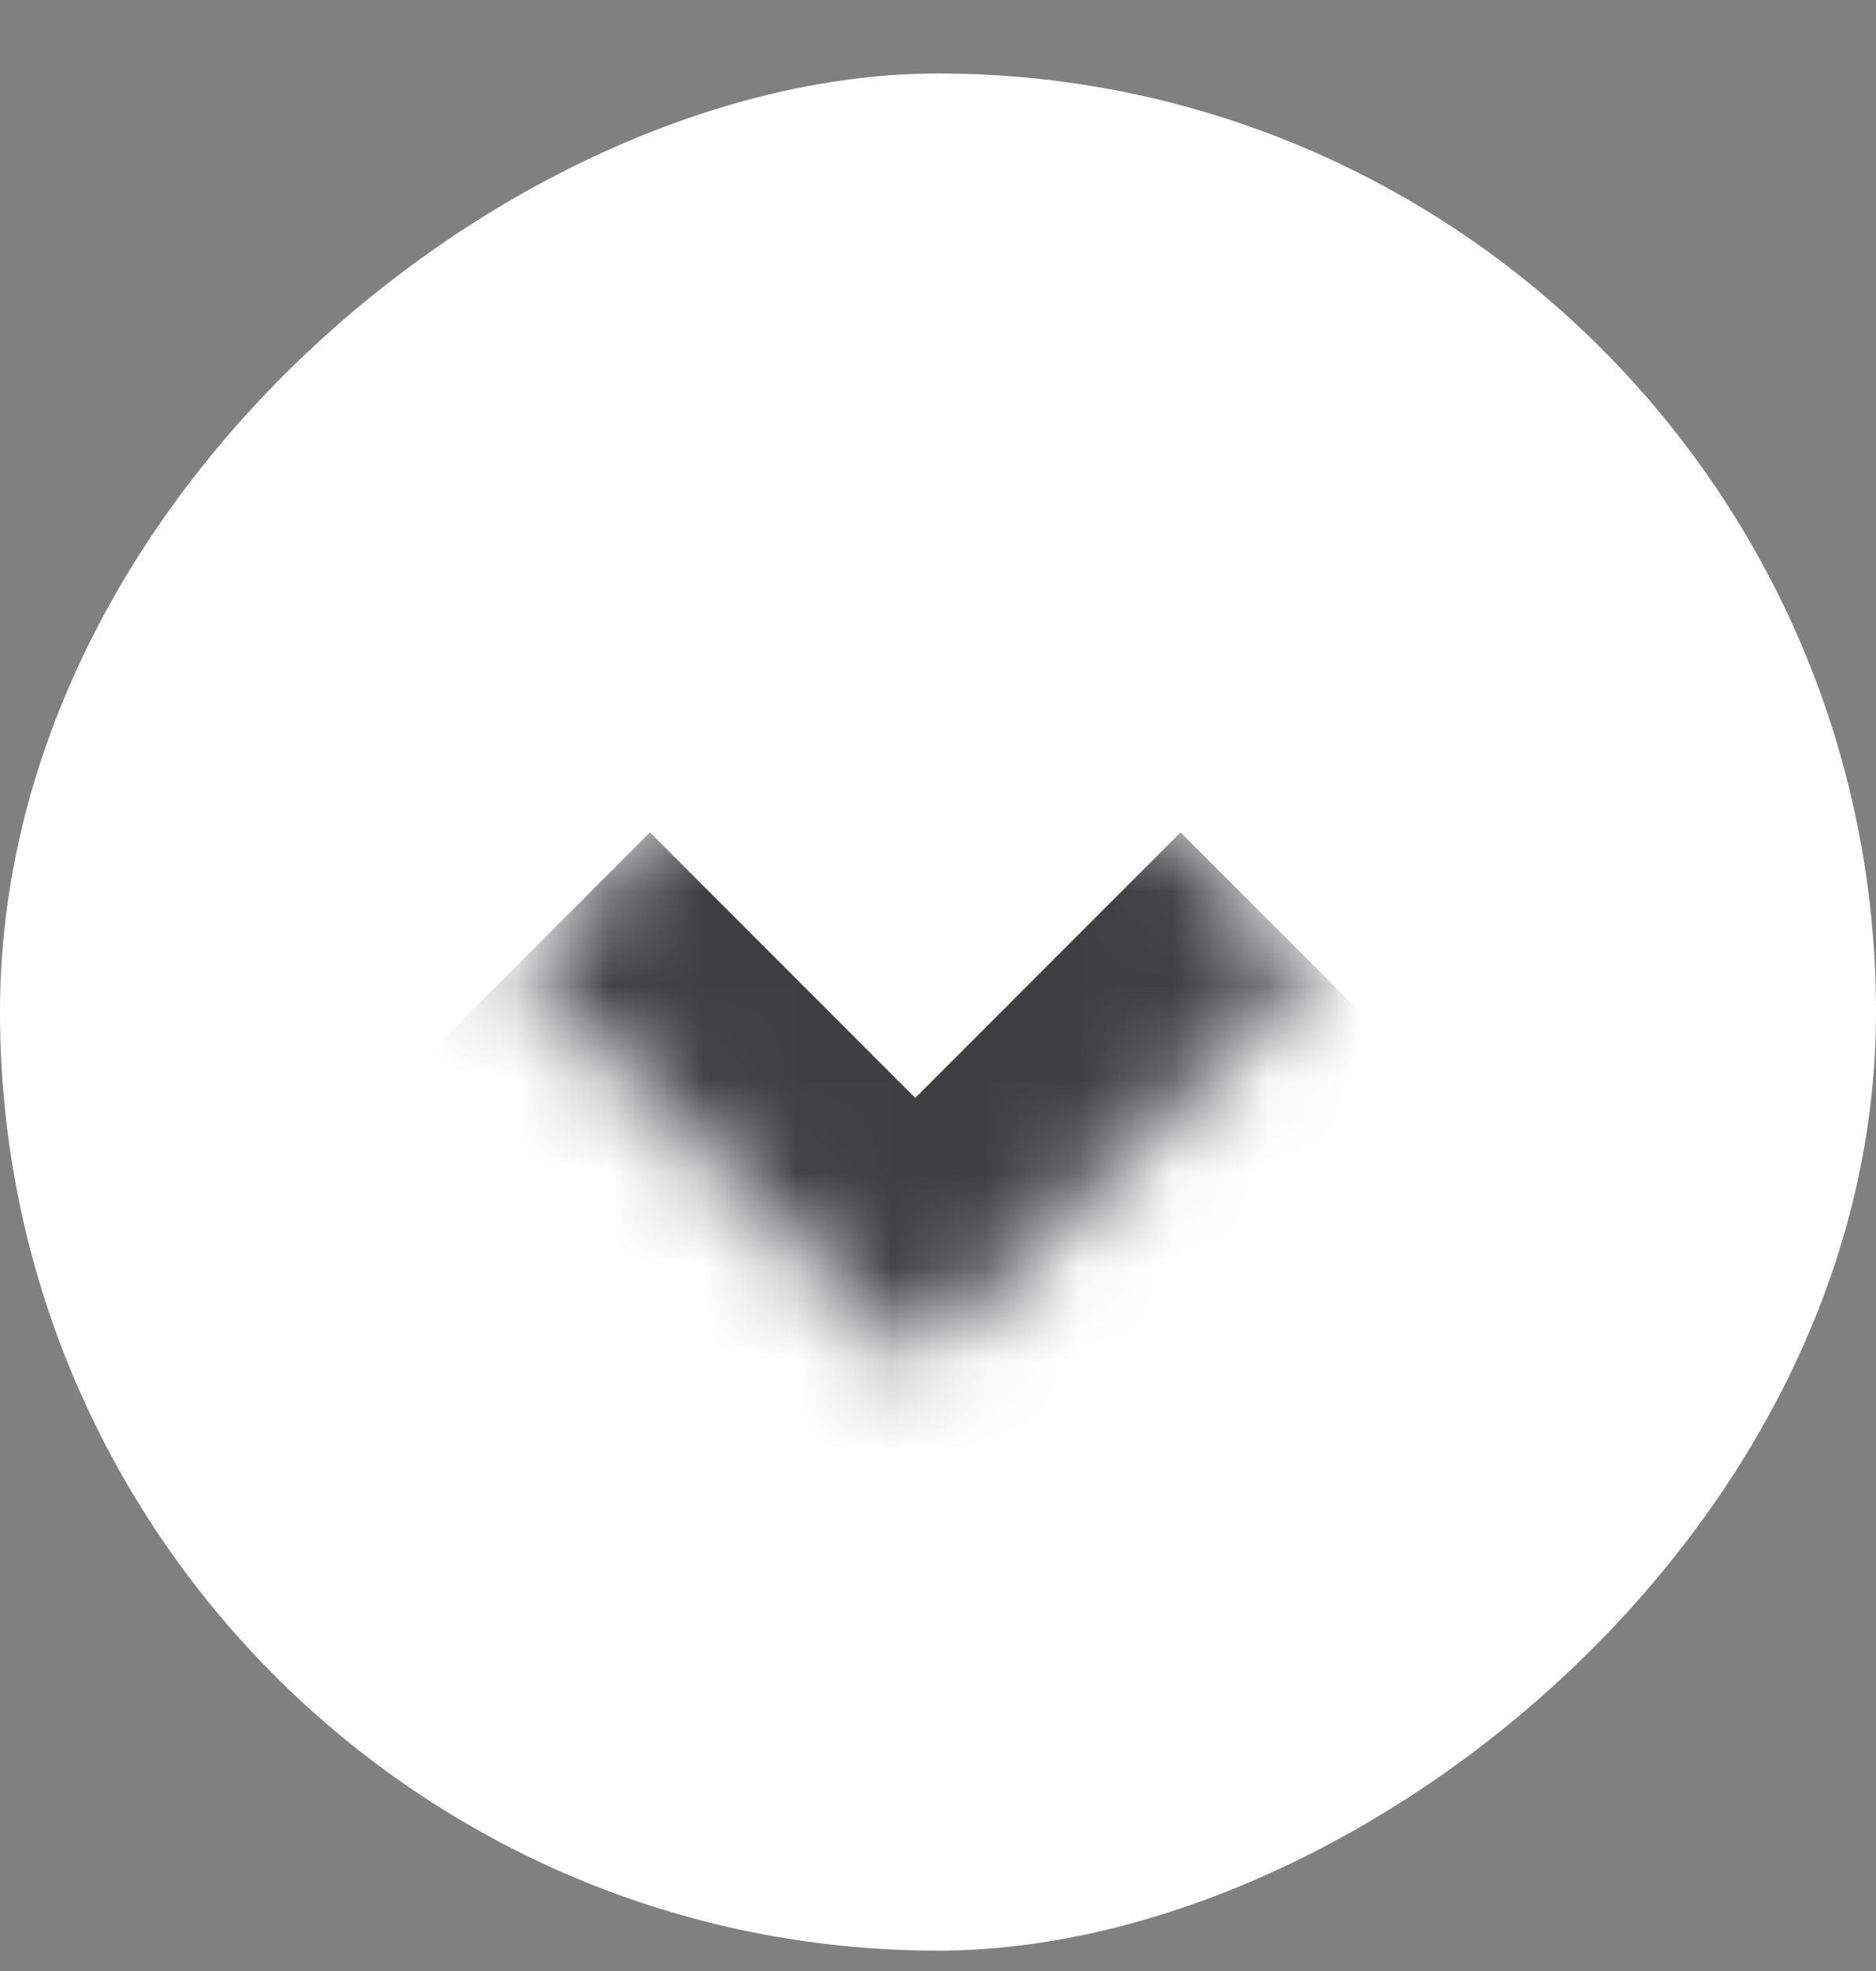
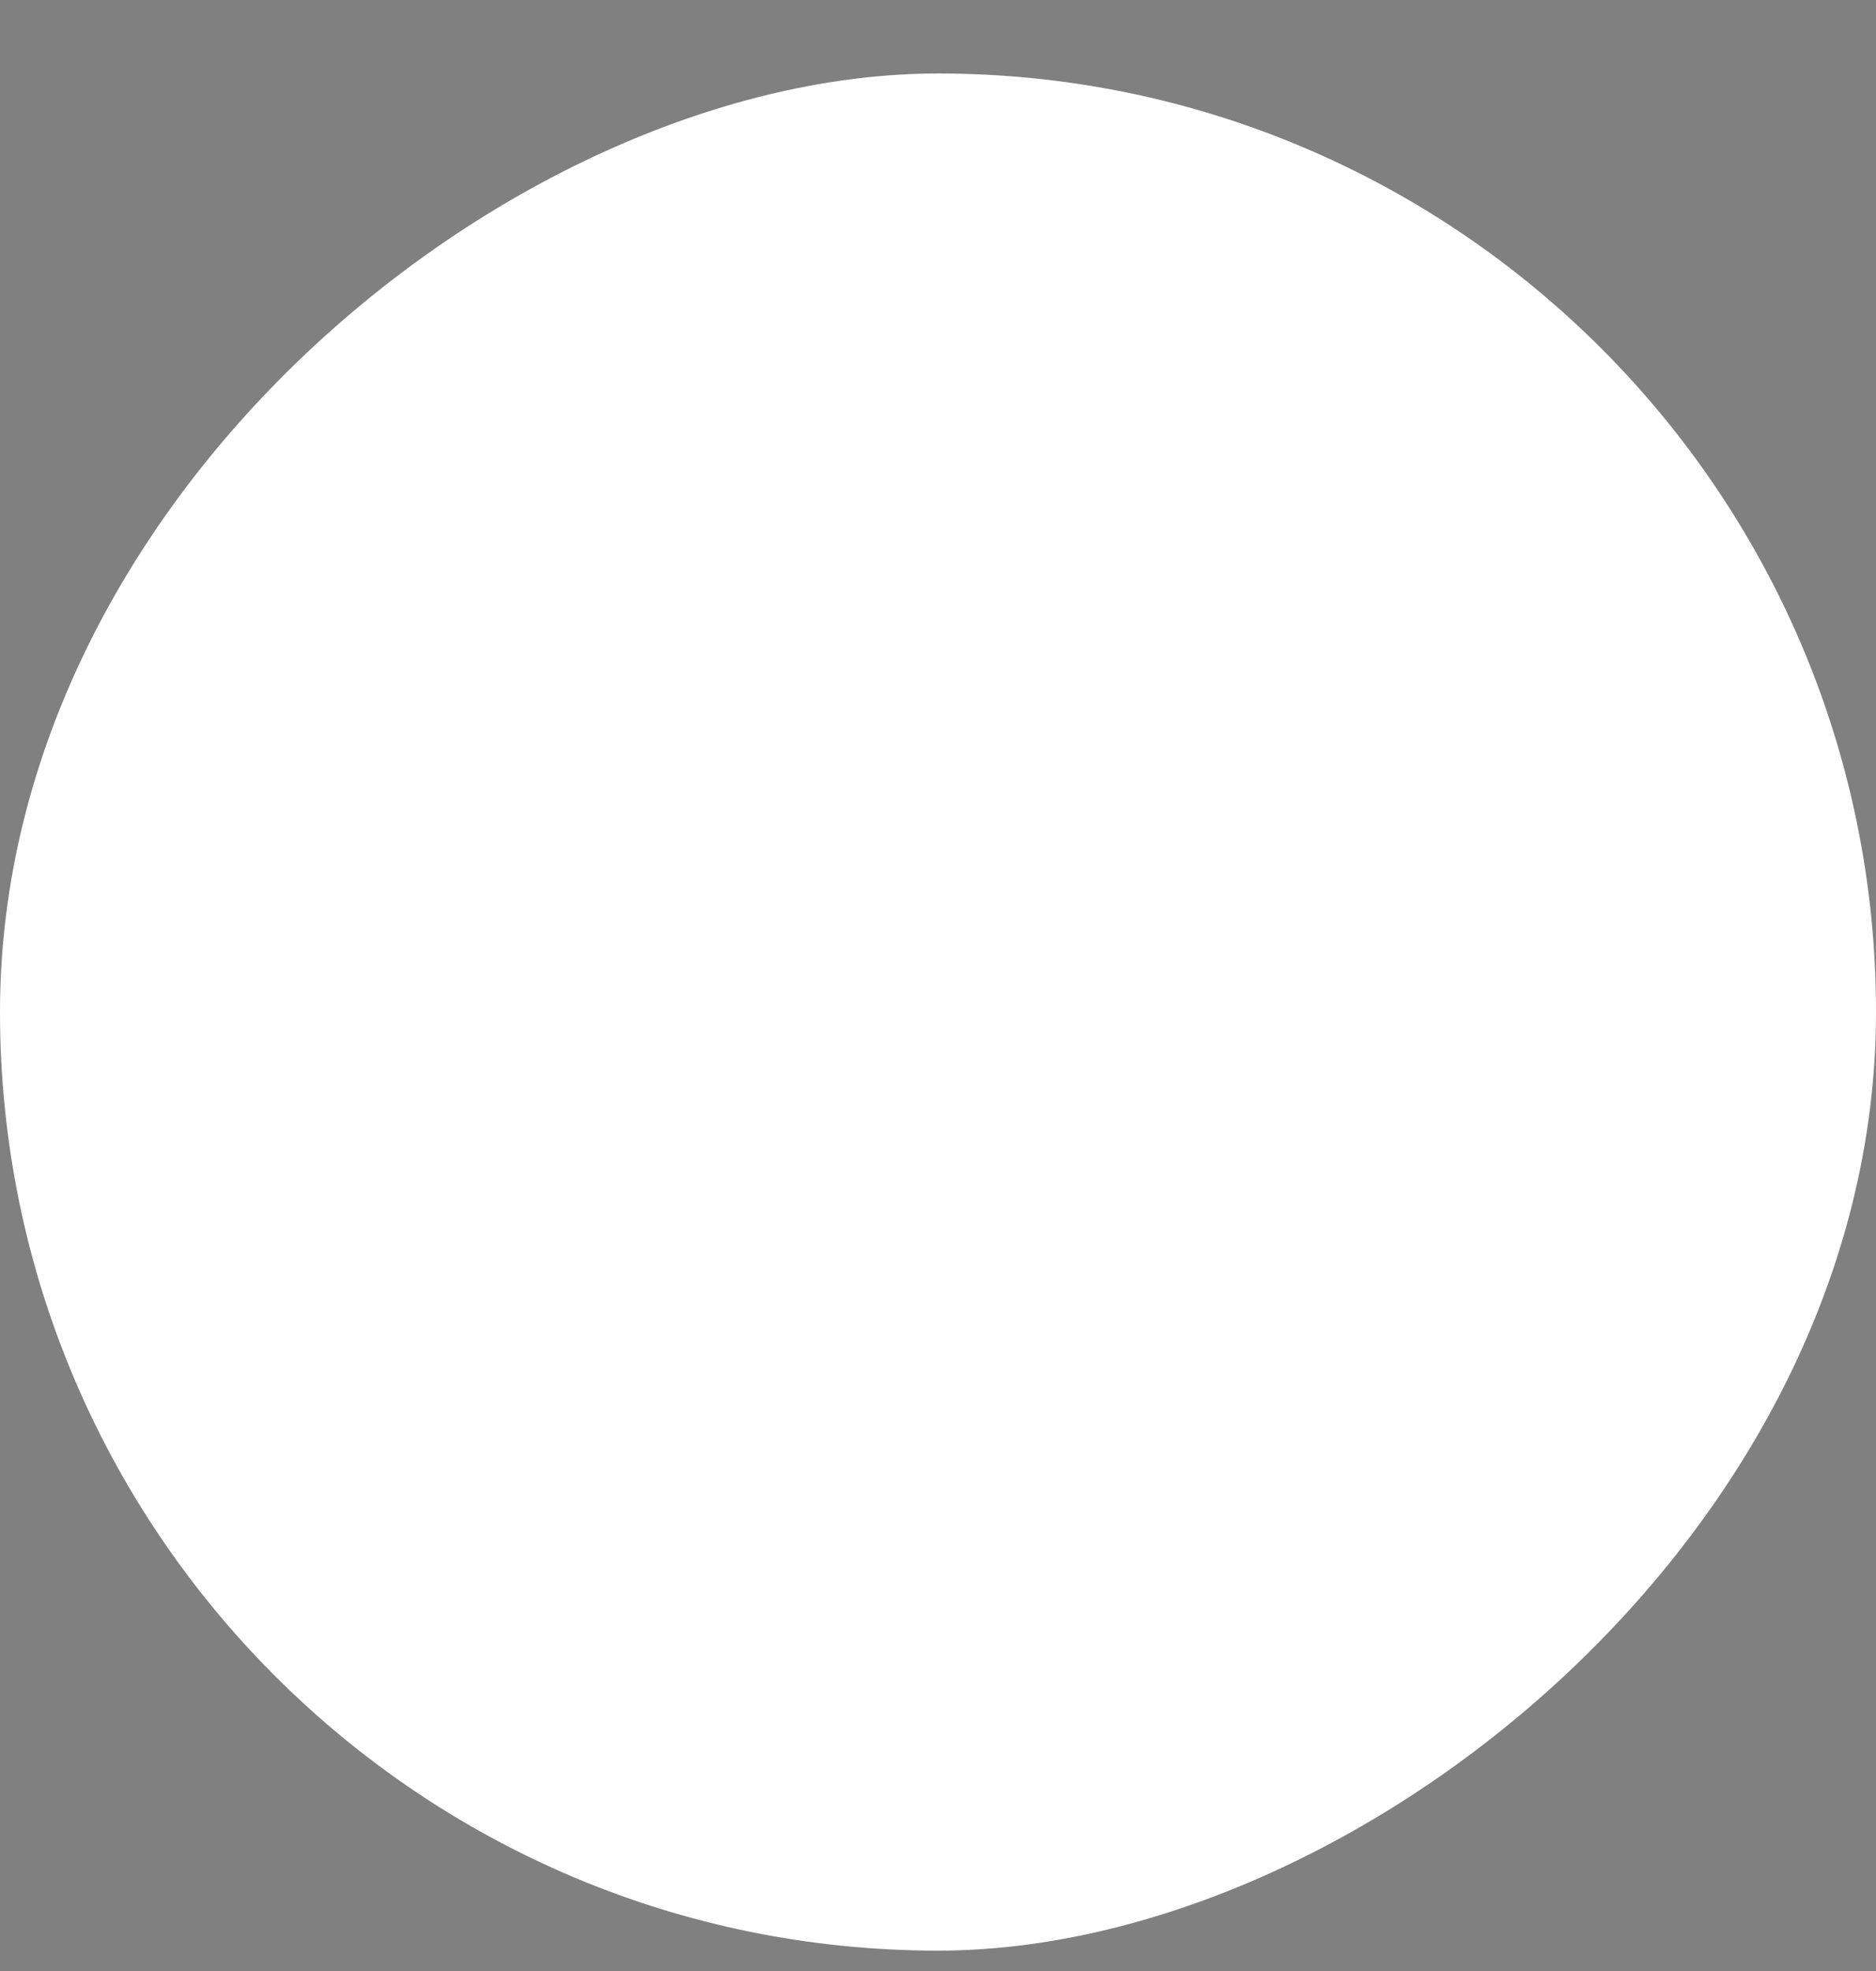
<svg xmlns="http://www.w3.org/2000/svg" width="20" height="21" viewBox="0 0 20 21" fill="none">
  <rect x="0" y="0" width="20" height="21" fill="#808080" stroke="none" />
  <rect x="20" y="0.783" width="20" height="20" rx="10" transform="rotate(90 20 0.783)" fill="white" />
  <mask id="path-2-inside-1_2055_139" fill="white">
    <path d="M14 10.283L9.757 14.526L5.515 10.283L9.757 6.041L14 10.283Z" />
  </mask>
-   <path d="M9.757 14.526L8.343 15.94L9.757 17.355L11.172 15.94L9.757 14.526ZM12.586 8.869L8.343 13.112L11.172 15.94L15.414 11.698L12.586 8.869ZM11.172 13.112L6.929 8.869L4.101 11.698L8.343 15.94L11.172 13.112Z" fill="#3E3F42" mask="url(#path-2-inside-1_2055_139)" />
</svg>